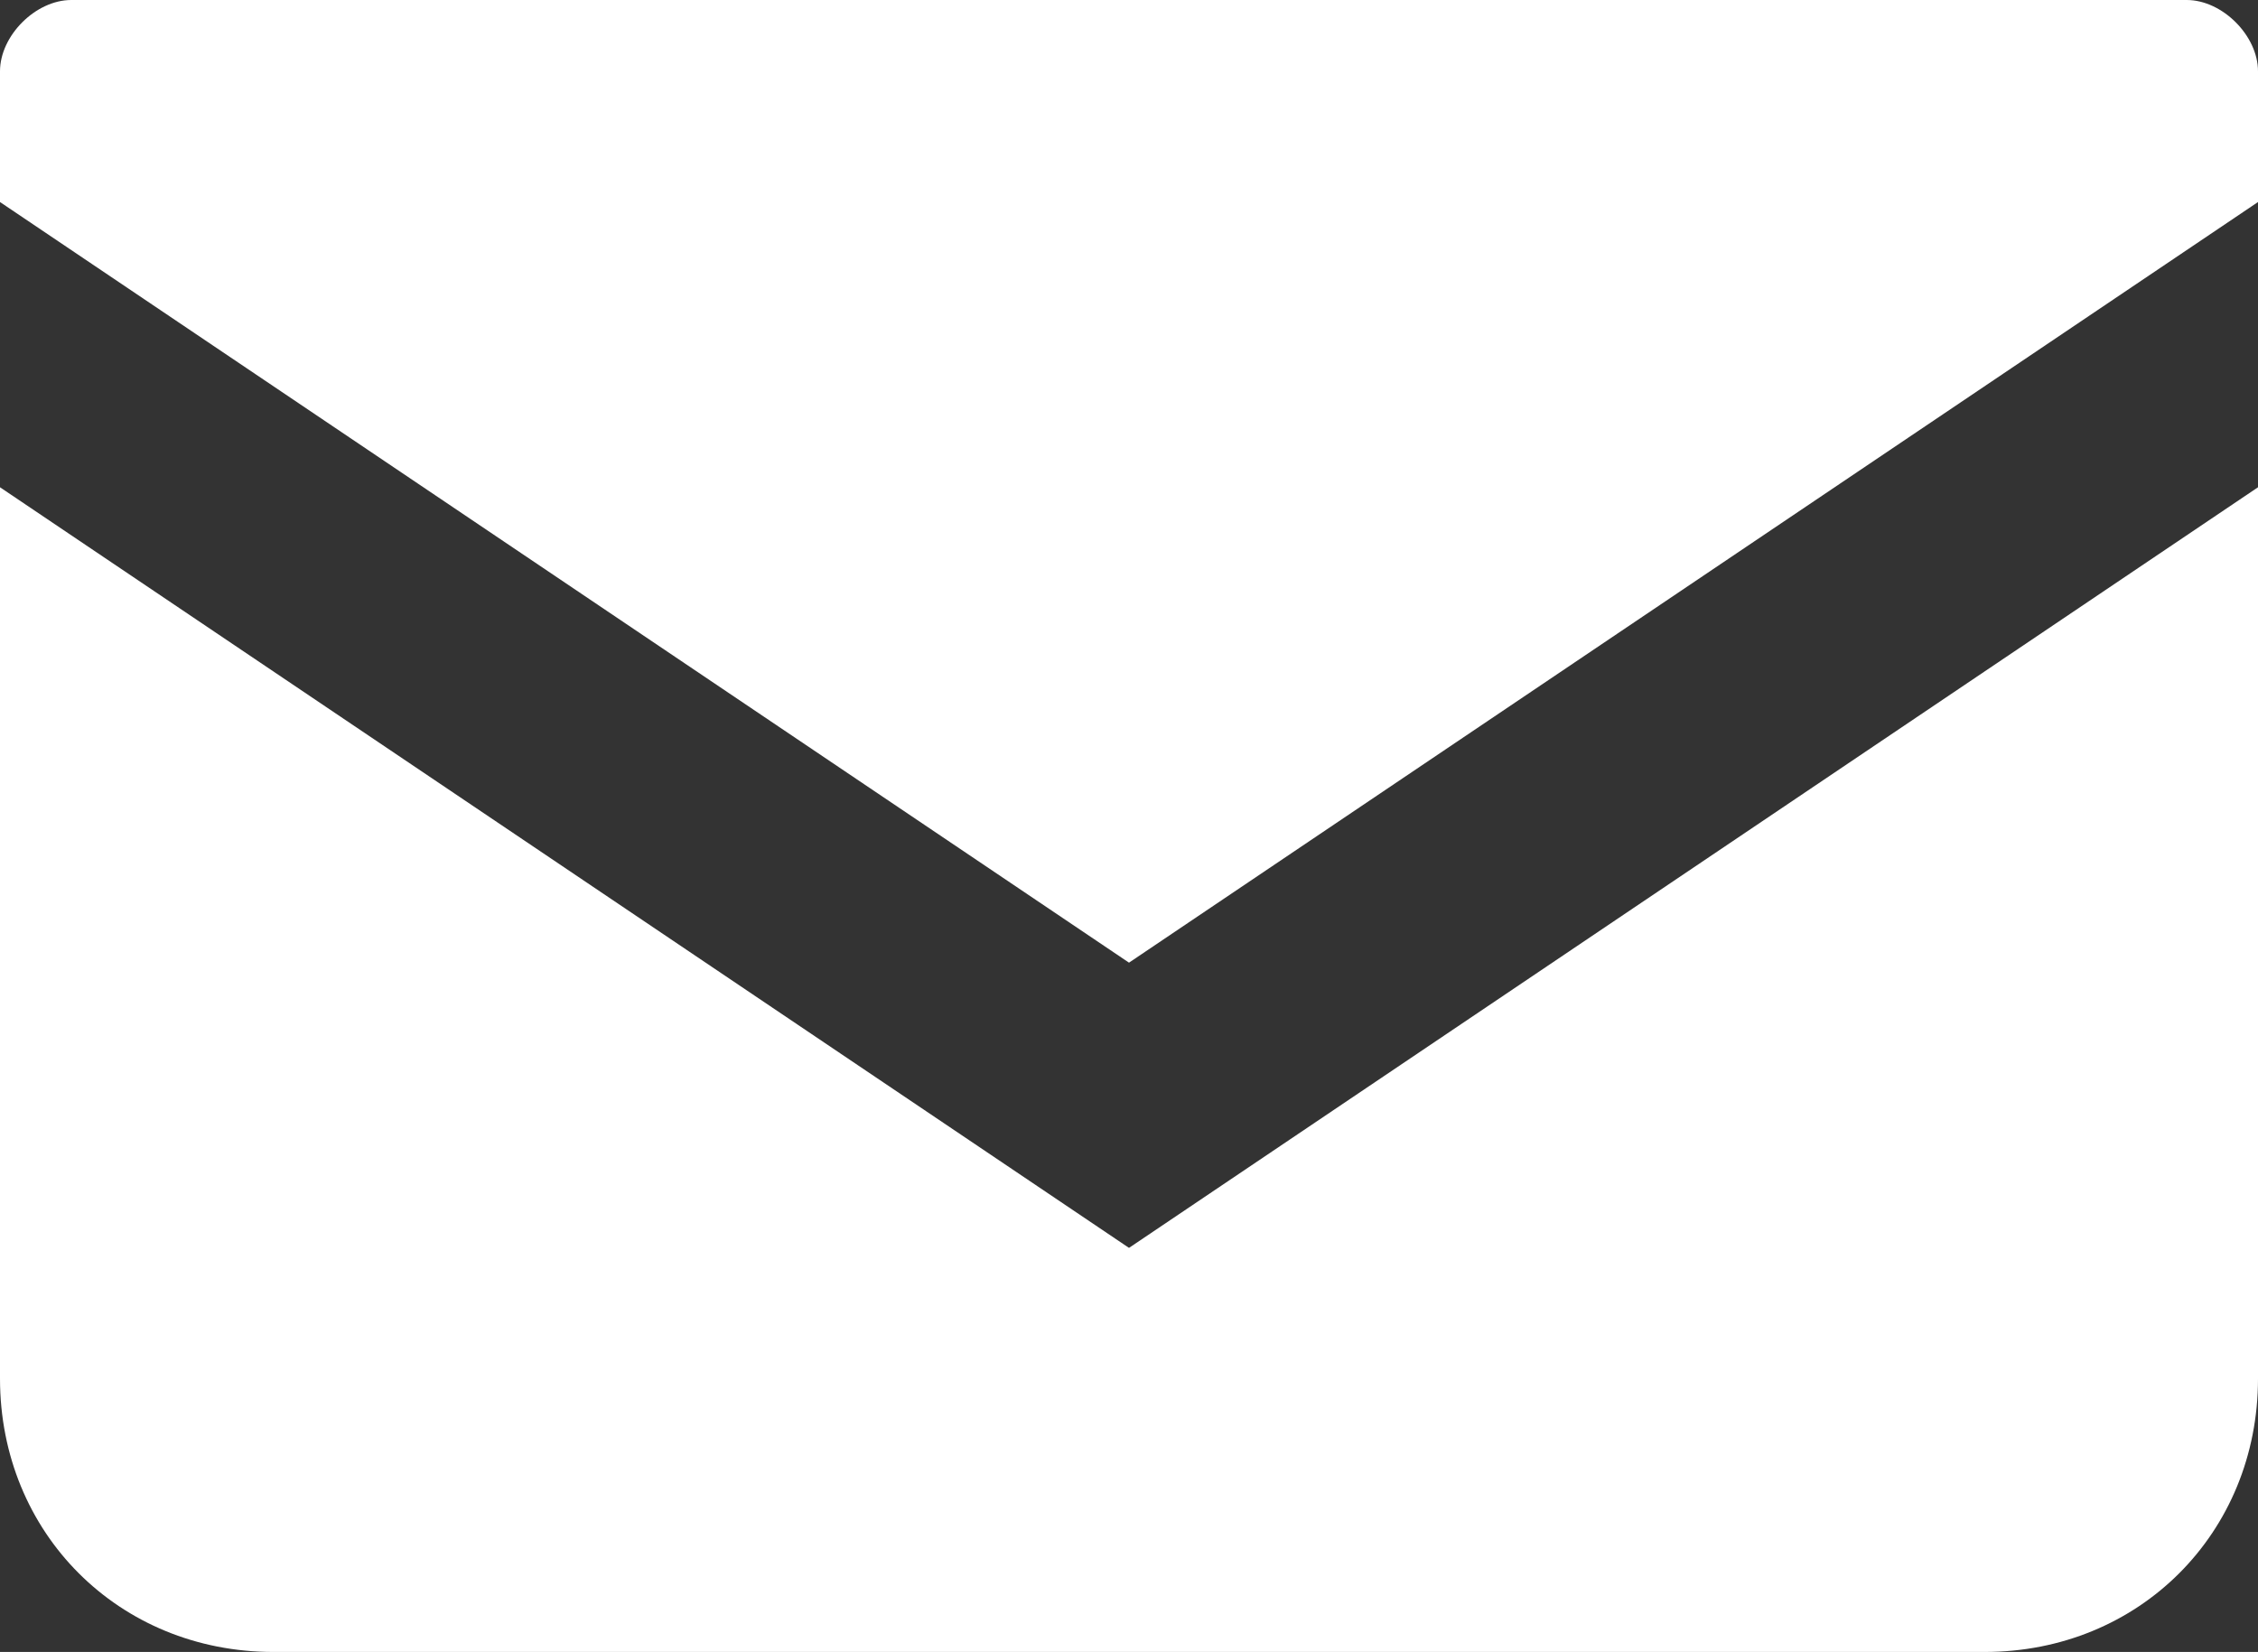
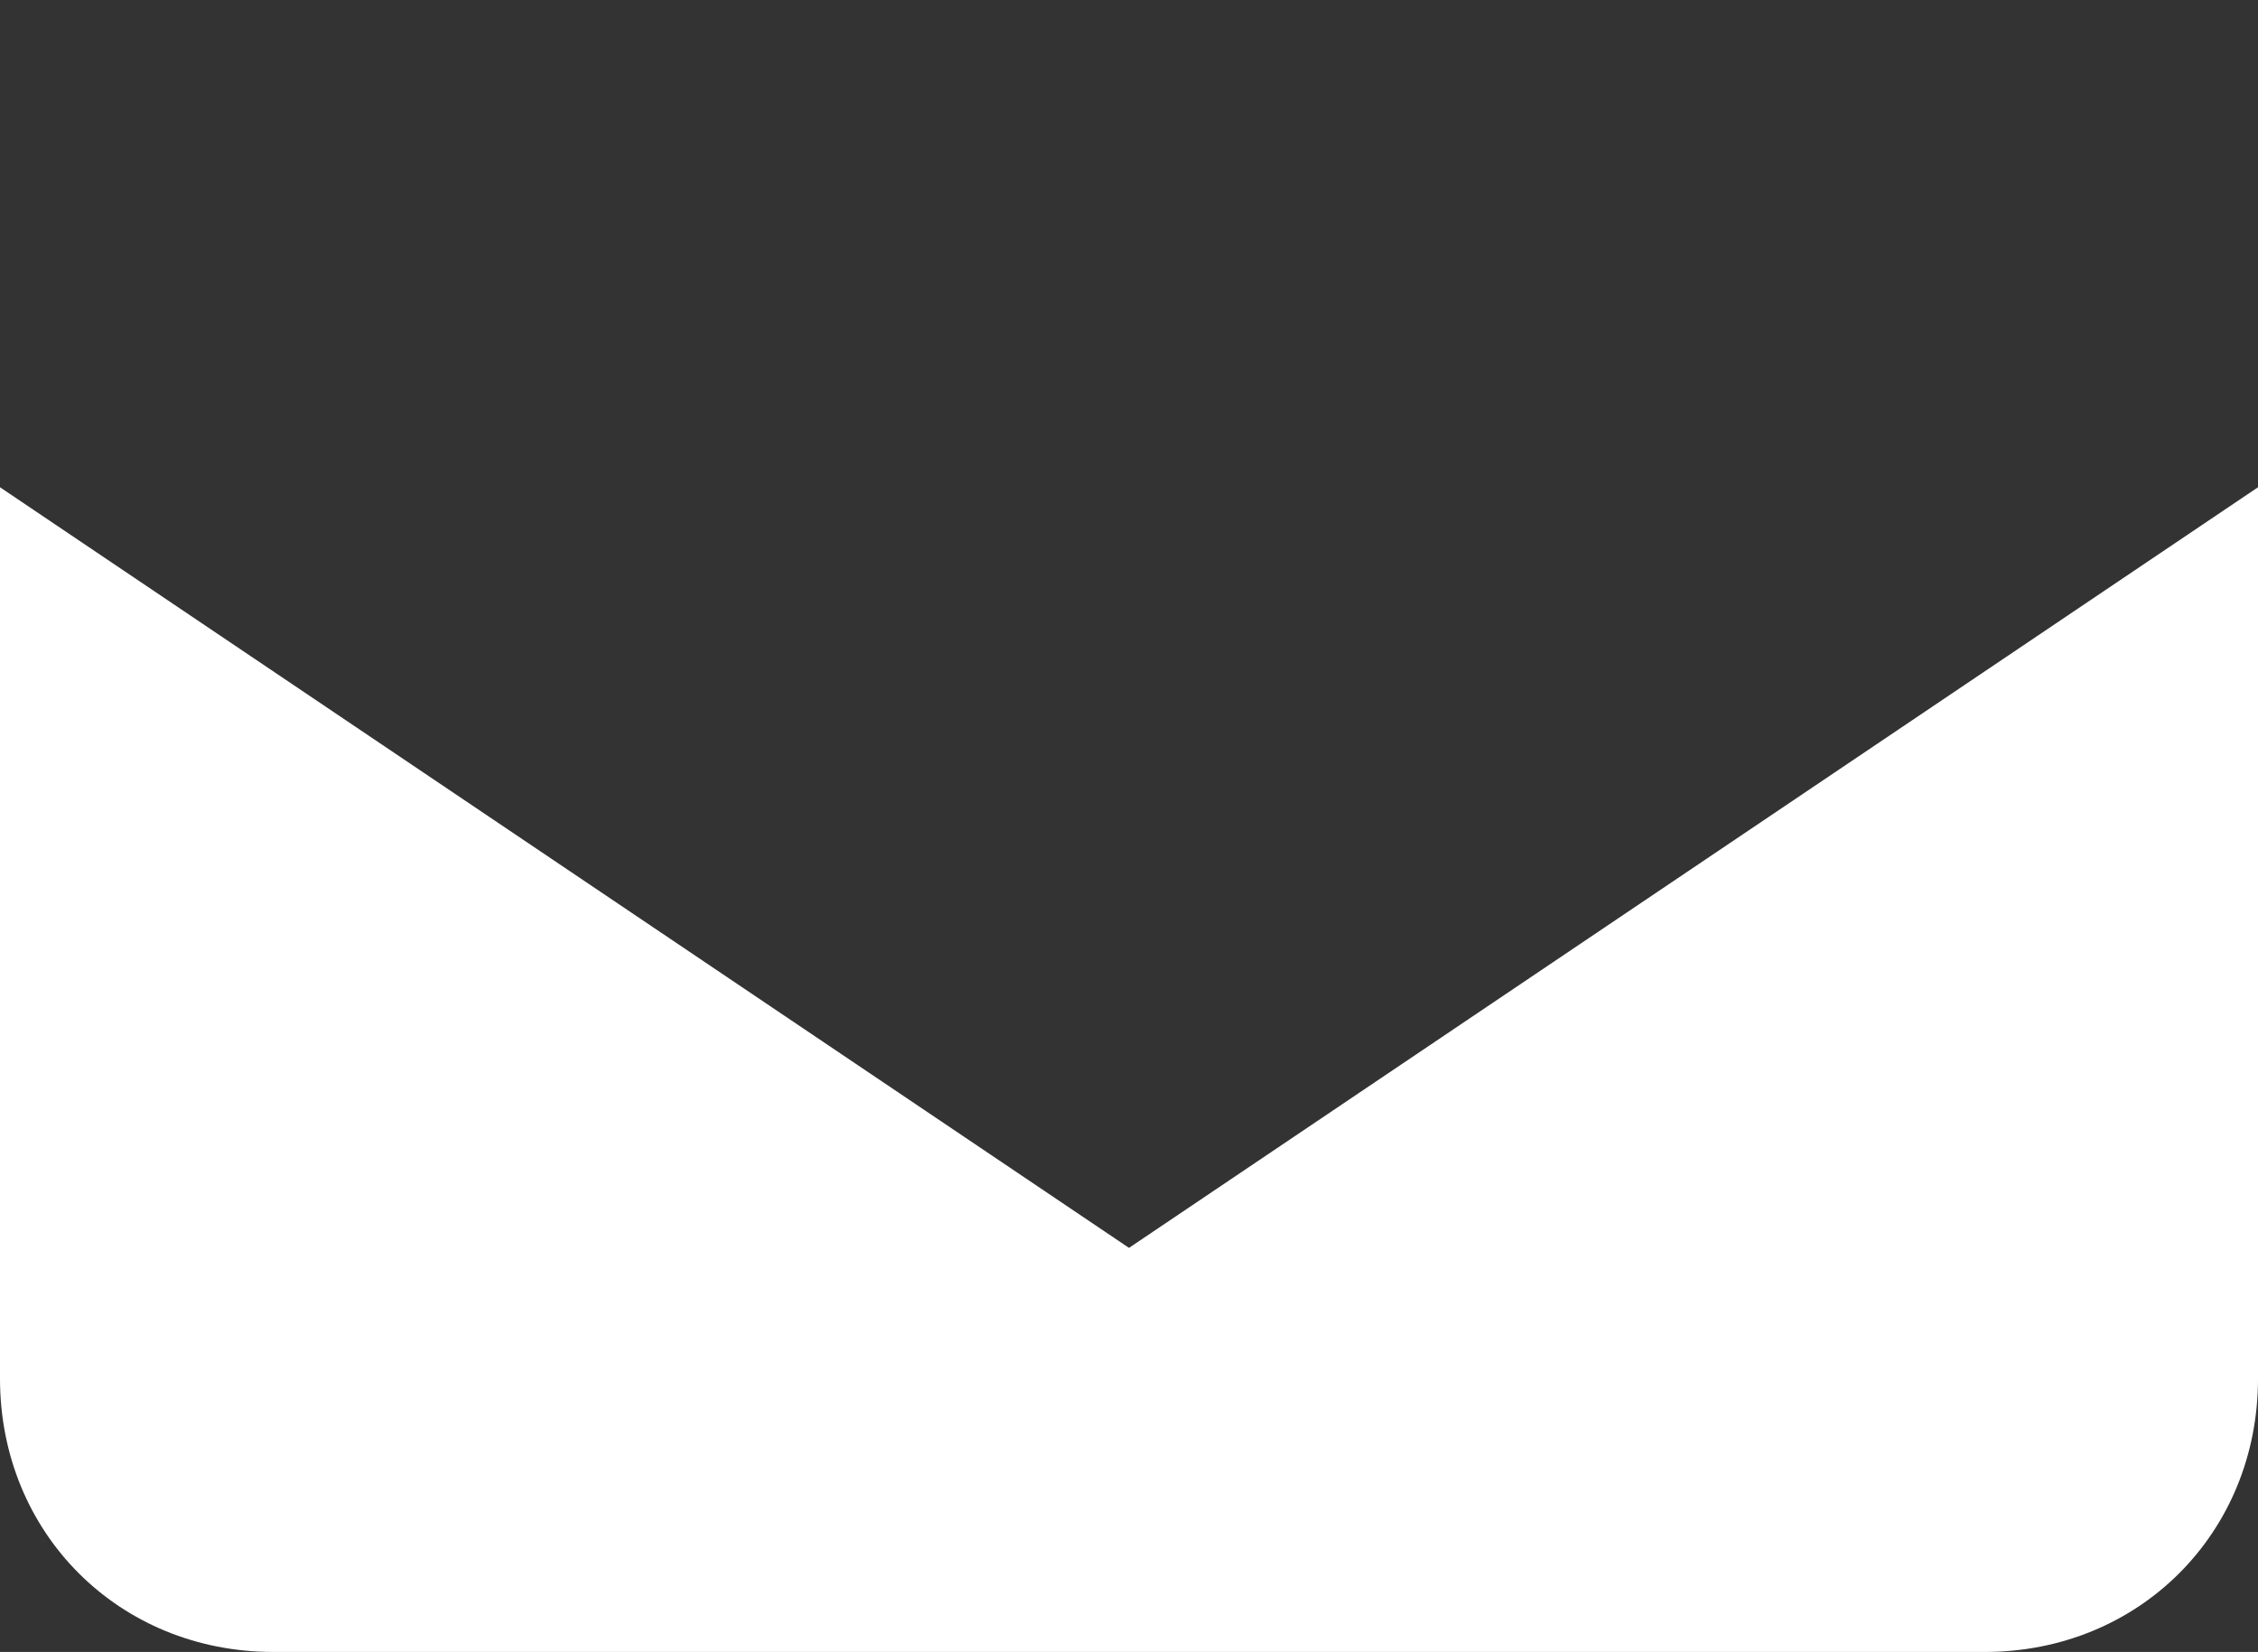
<svg xmlns="http://www.w3.org/2000/svg" version="1.1" id="レイヤー_1" x="0px" y="0px" viewBox="0 0 19 13.9" style="enable-background:new 0 0 19 13.9;" xml:space="preserve">
  <rect x="0" y="0" width="19" height="13.9" fill="#333333" stroke="none" />
  <style type="text/css">
	.st0{fill:#FFFFFF;}
</style>
  <g>
-     <path class="st0" d="M18.4,0H0.6C0.3,0,0,0.3,0,0.6v1.1l9.5,6.4L19,1.7V0.6C19,0.3,18.7,0,18.4,0z" />
    <path class="st0" d="M0,4.1v7.5c0,1.3,1,2.3,2.3,2.3h14.4c1.3,0,2.3-1,2.3-2.3V4.1l-9.5,6.4L0,4.1z" />
  </g>
</svg>